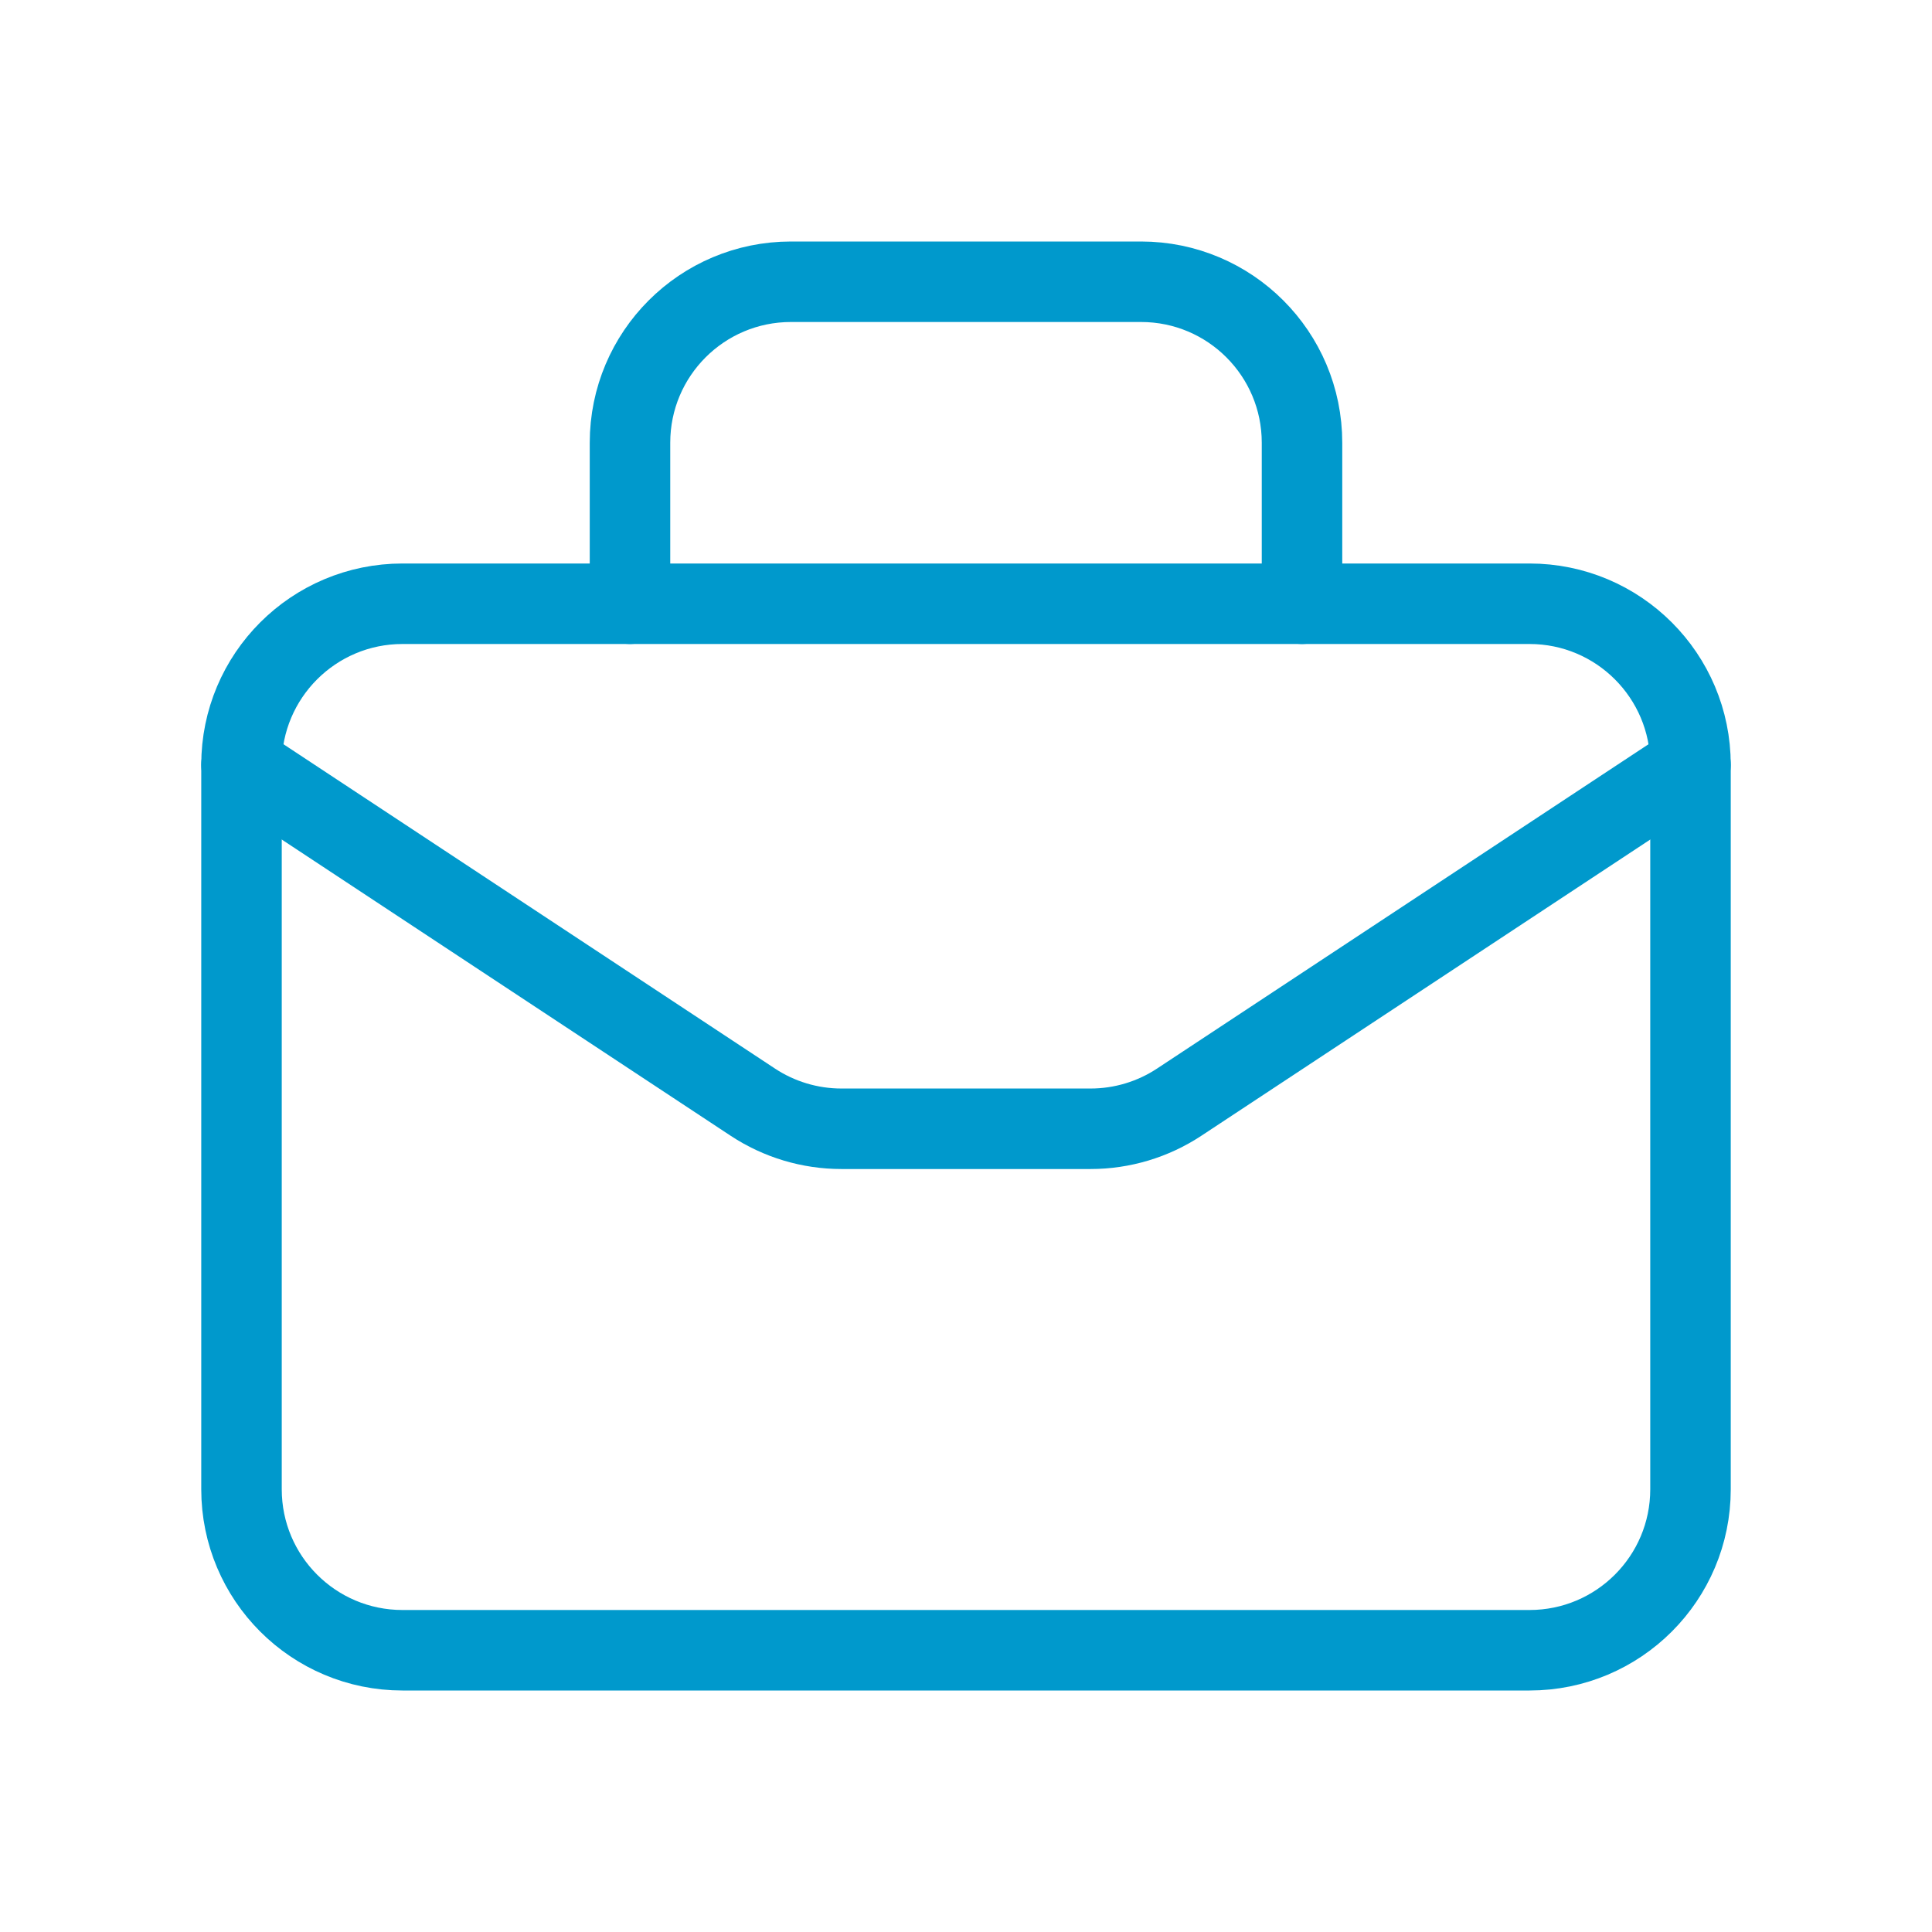
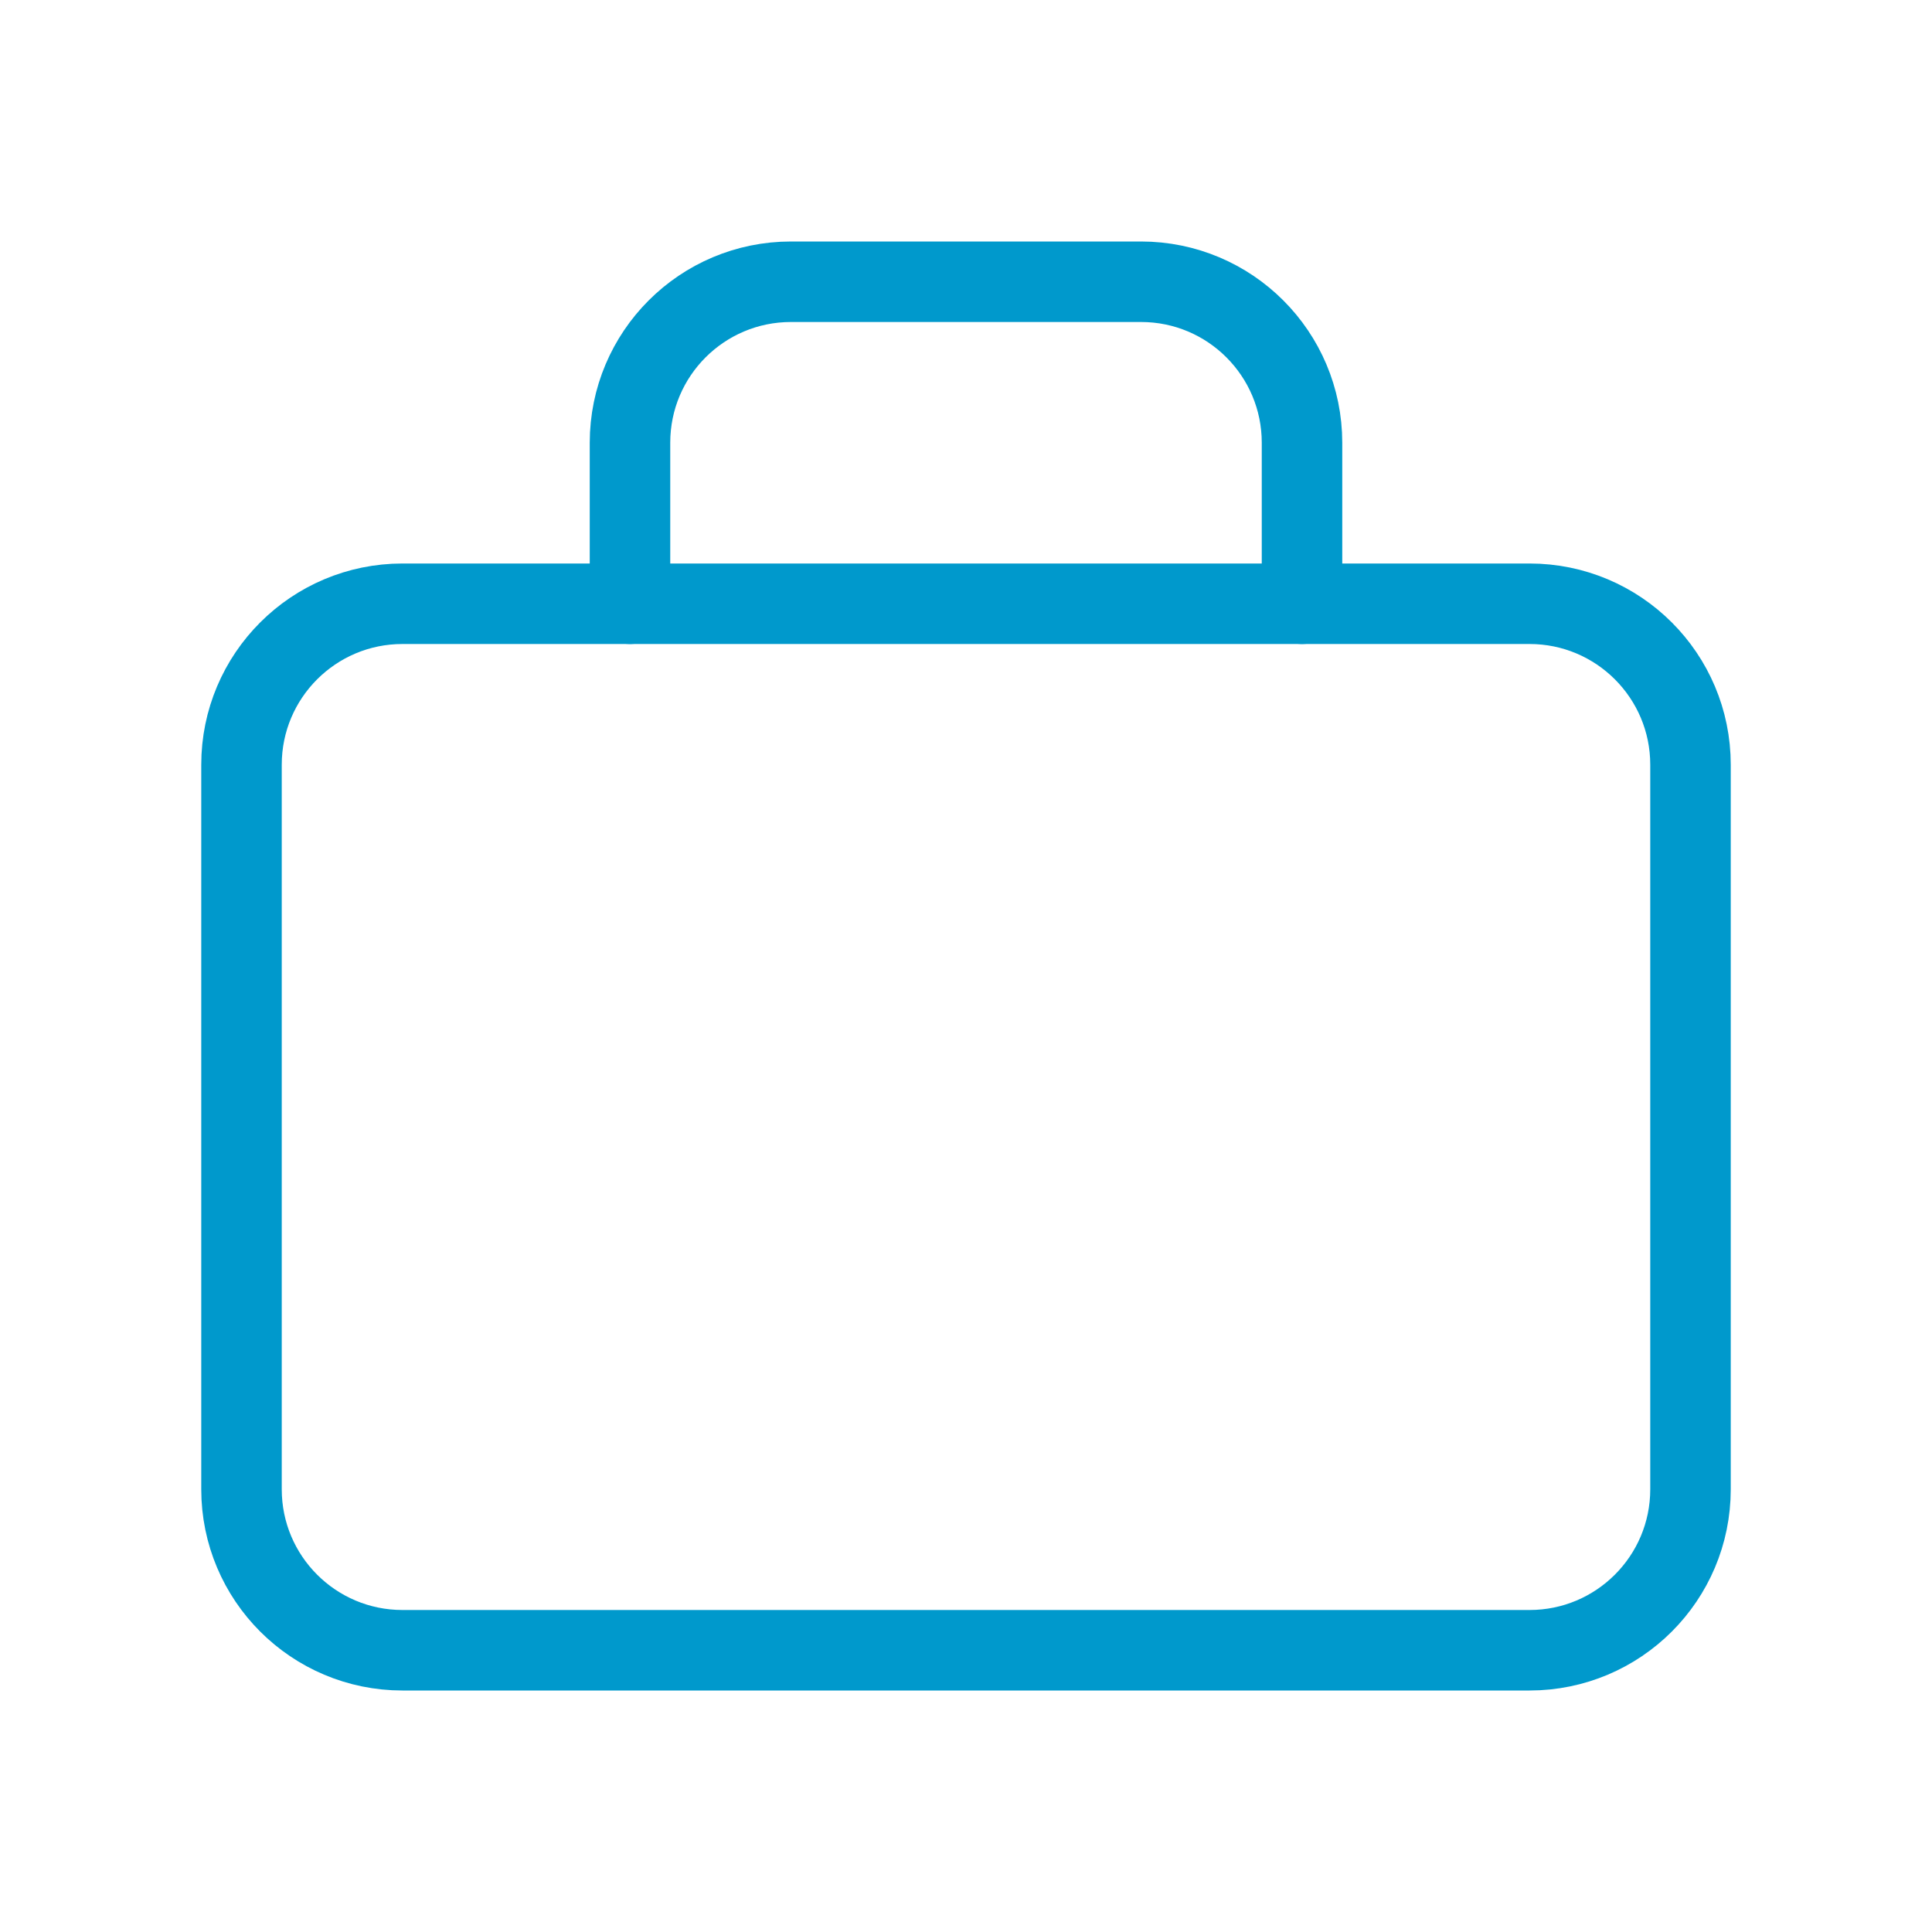
<svg xmlns="http://www.w3.org/2000/svg" viewBox="0 0 24 24" fill="none">
  <path d="M19 20.5H5C3.895 20.5 3 19.605 3 18.5V9.5C3 8.395 3.895 7.5 5 7.5H19C20.105 7.5 21 8.395 21 9.5V18.5C21 19.605 20.105 20.5 19 20.5Z" stroke="#0099CC" stroke-linecap="round" stroke-linejoin="round" />
  <path d="M16.174 7.5V5.5C16.174 4.395 15.279 3.5 14.174 3.5H9.826C8.721 3.5 7.826 4.395 7.826 5.5V7.5" stroke="#0099CC" stroke-linecap="round" stroke-linejoin="round" />
-   <path d="M3 9.5L9.351 13.691C9.678 13.907 10.061 14.022 10.453 14.022H13.547C13.939 14.022 14.322 13.907 14.649 13.691L21 9.5" stroke="#0099CC" stroke-linecap="round" stroke-linejoin="round" />
</svg>